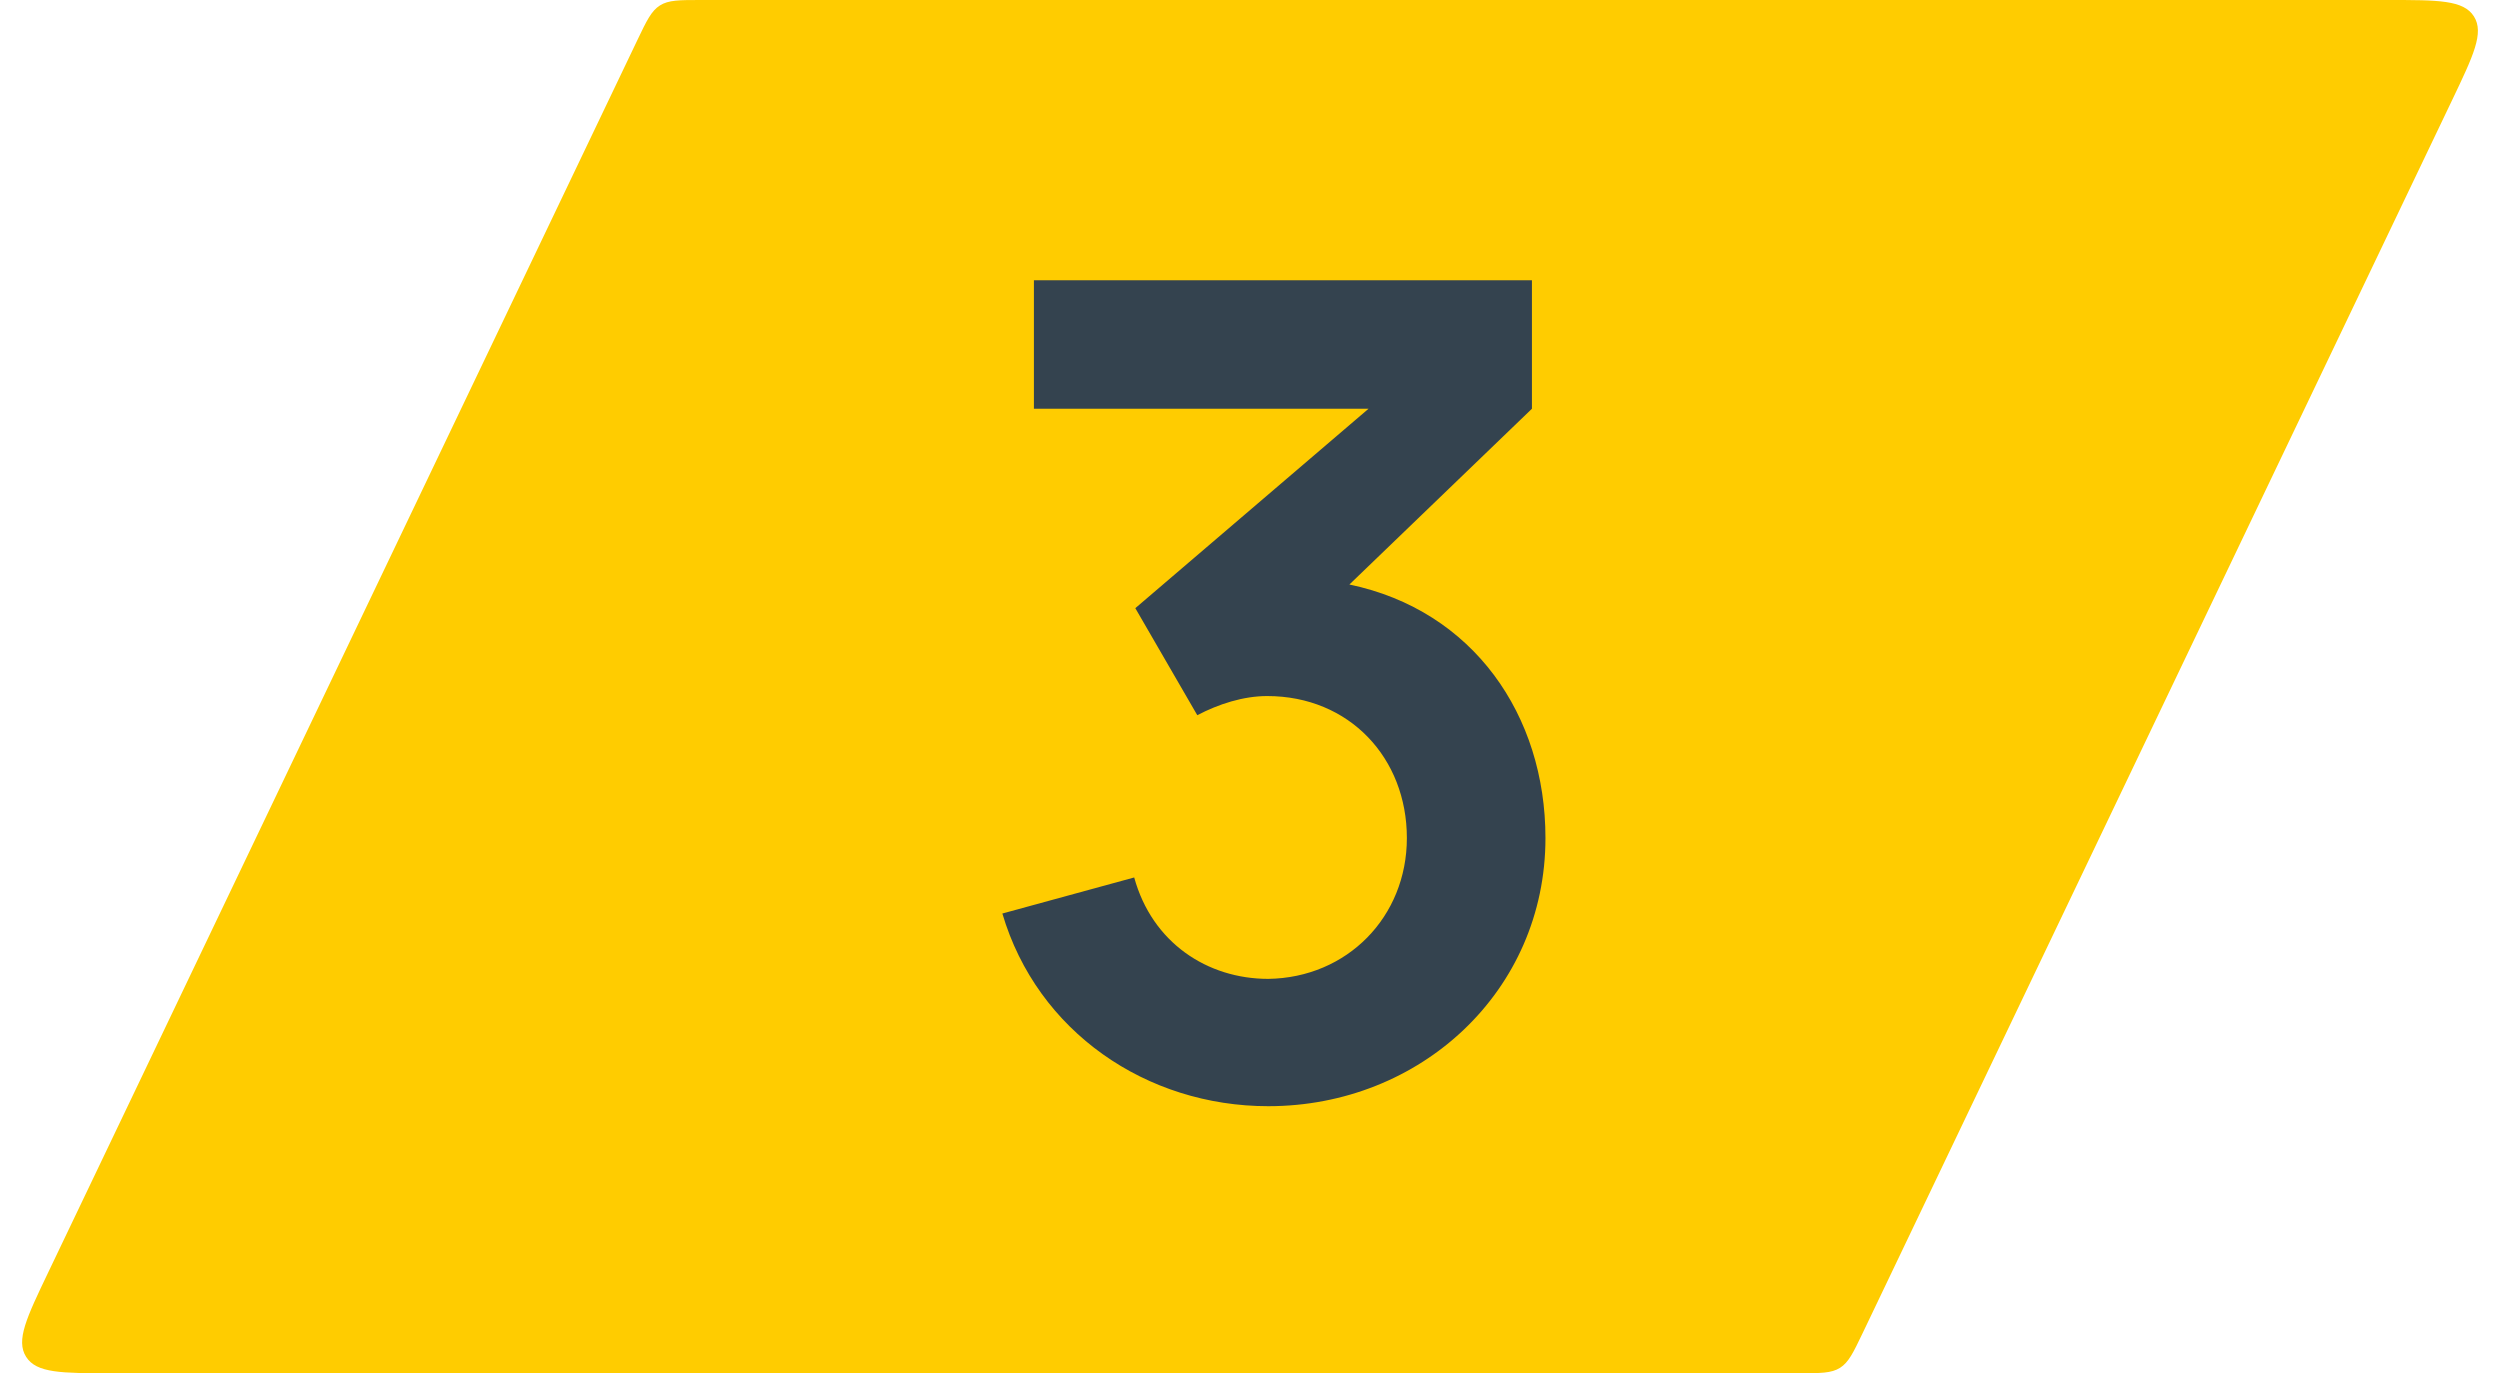
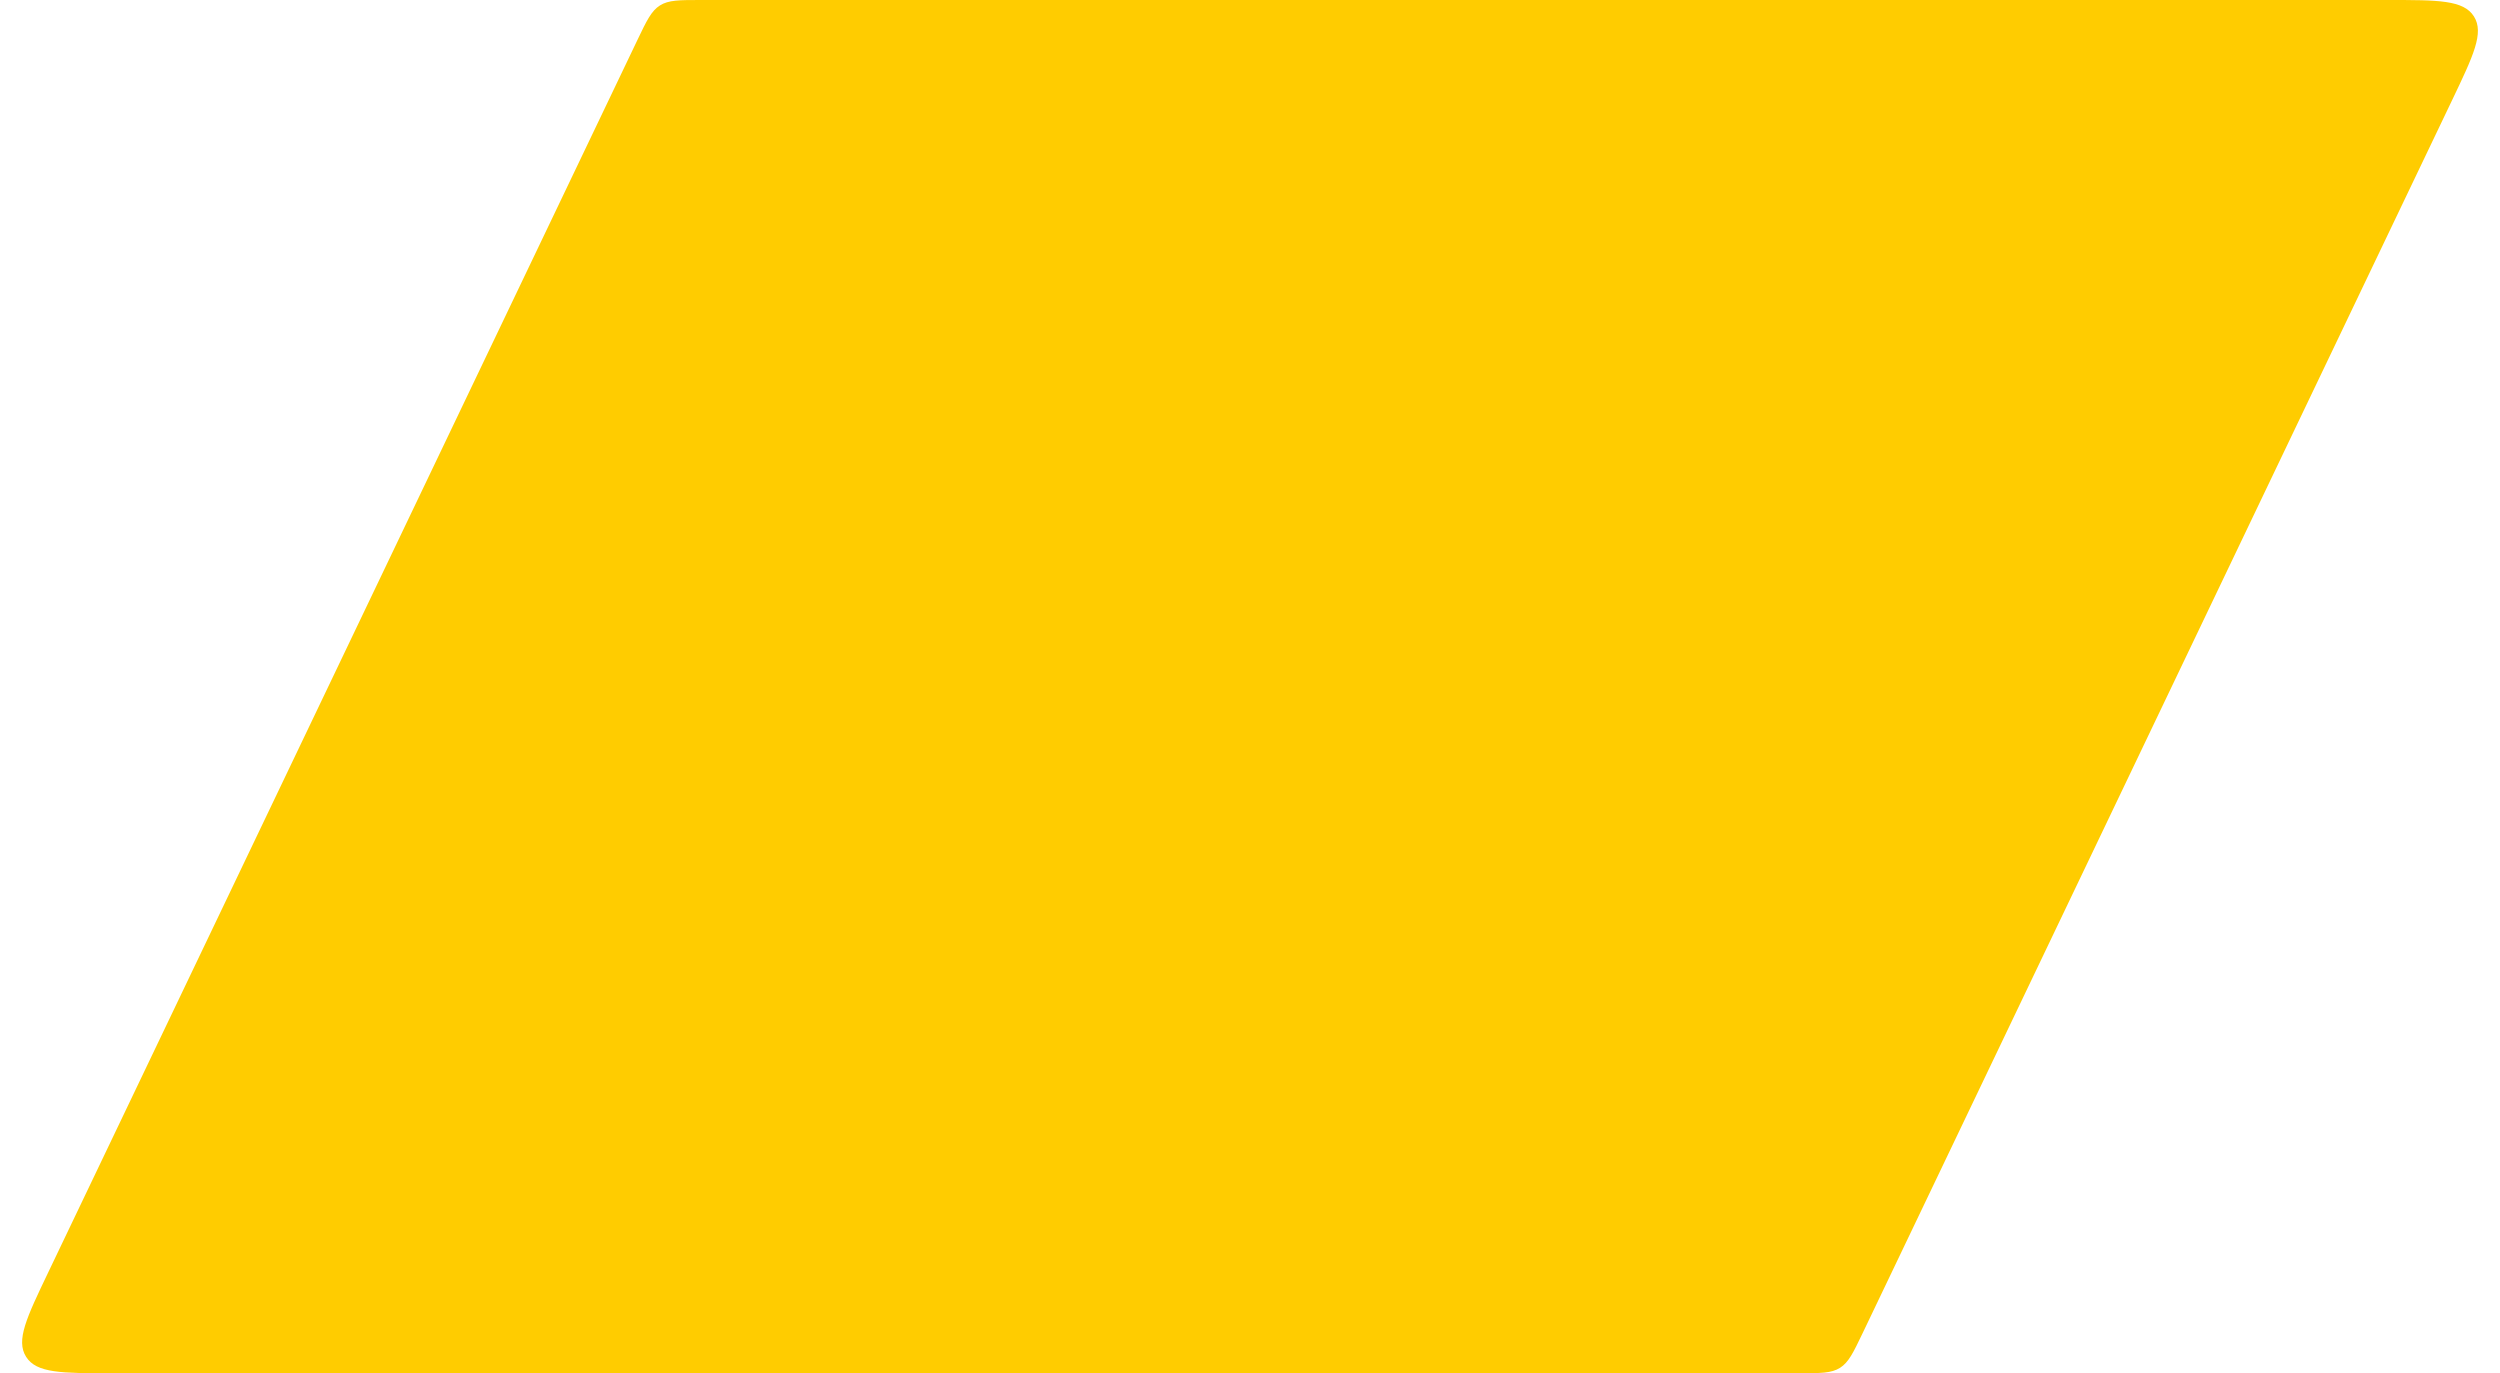
<svg xmlns="http://www.w3.org/2000/svg" width="71" height="39" viewBox="0 0 71 39" fill="none">
  <path d="M18.102 1.137C18.366 0.584 18.499 0.308 18.743 0.154C18.987 0 19.294 0 19.907 0H67.827C69.252 0 69.965 0 70.26 0.467C70.554 0.934 70.246 1.577 69.631 2.863L52.898 37.863C52.633 38.416 52.501 38.692 52.257 38.846C52.013 39 51.706 39 51.093 39H3.173C1.748 39 1.035 39 0.741 38.533C0.446 38.066 0.754 37.423 1.369 36.137L18.102 1.137Z" fill="#FFCC00" />
-   <path d="M38.323 16.6C41.843 17.336 43.891 20.312 43.891 23.8C43.891 28.152 40.339 31.416 36.019 31.416C32.563 31.416 29.459 29.304 28.467 25.944L32.211 24.92C32.723 26.776 34.291 27.8 36.019 27.8C38.259 27.768 39.955 26.04 39.955 23.8C39.955 21.528 38.323 19.768 35.987 19.768C35.315 19.768 34.611 19.992 34.003 20.312L32.243 17.272L38.867 11.608H29.363V7.96H43.507V11.608L38.323 16.6Z" fill="#34434F" />
</svg>